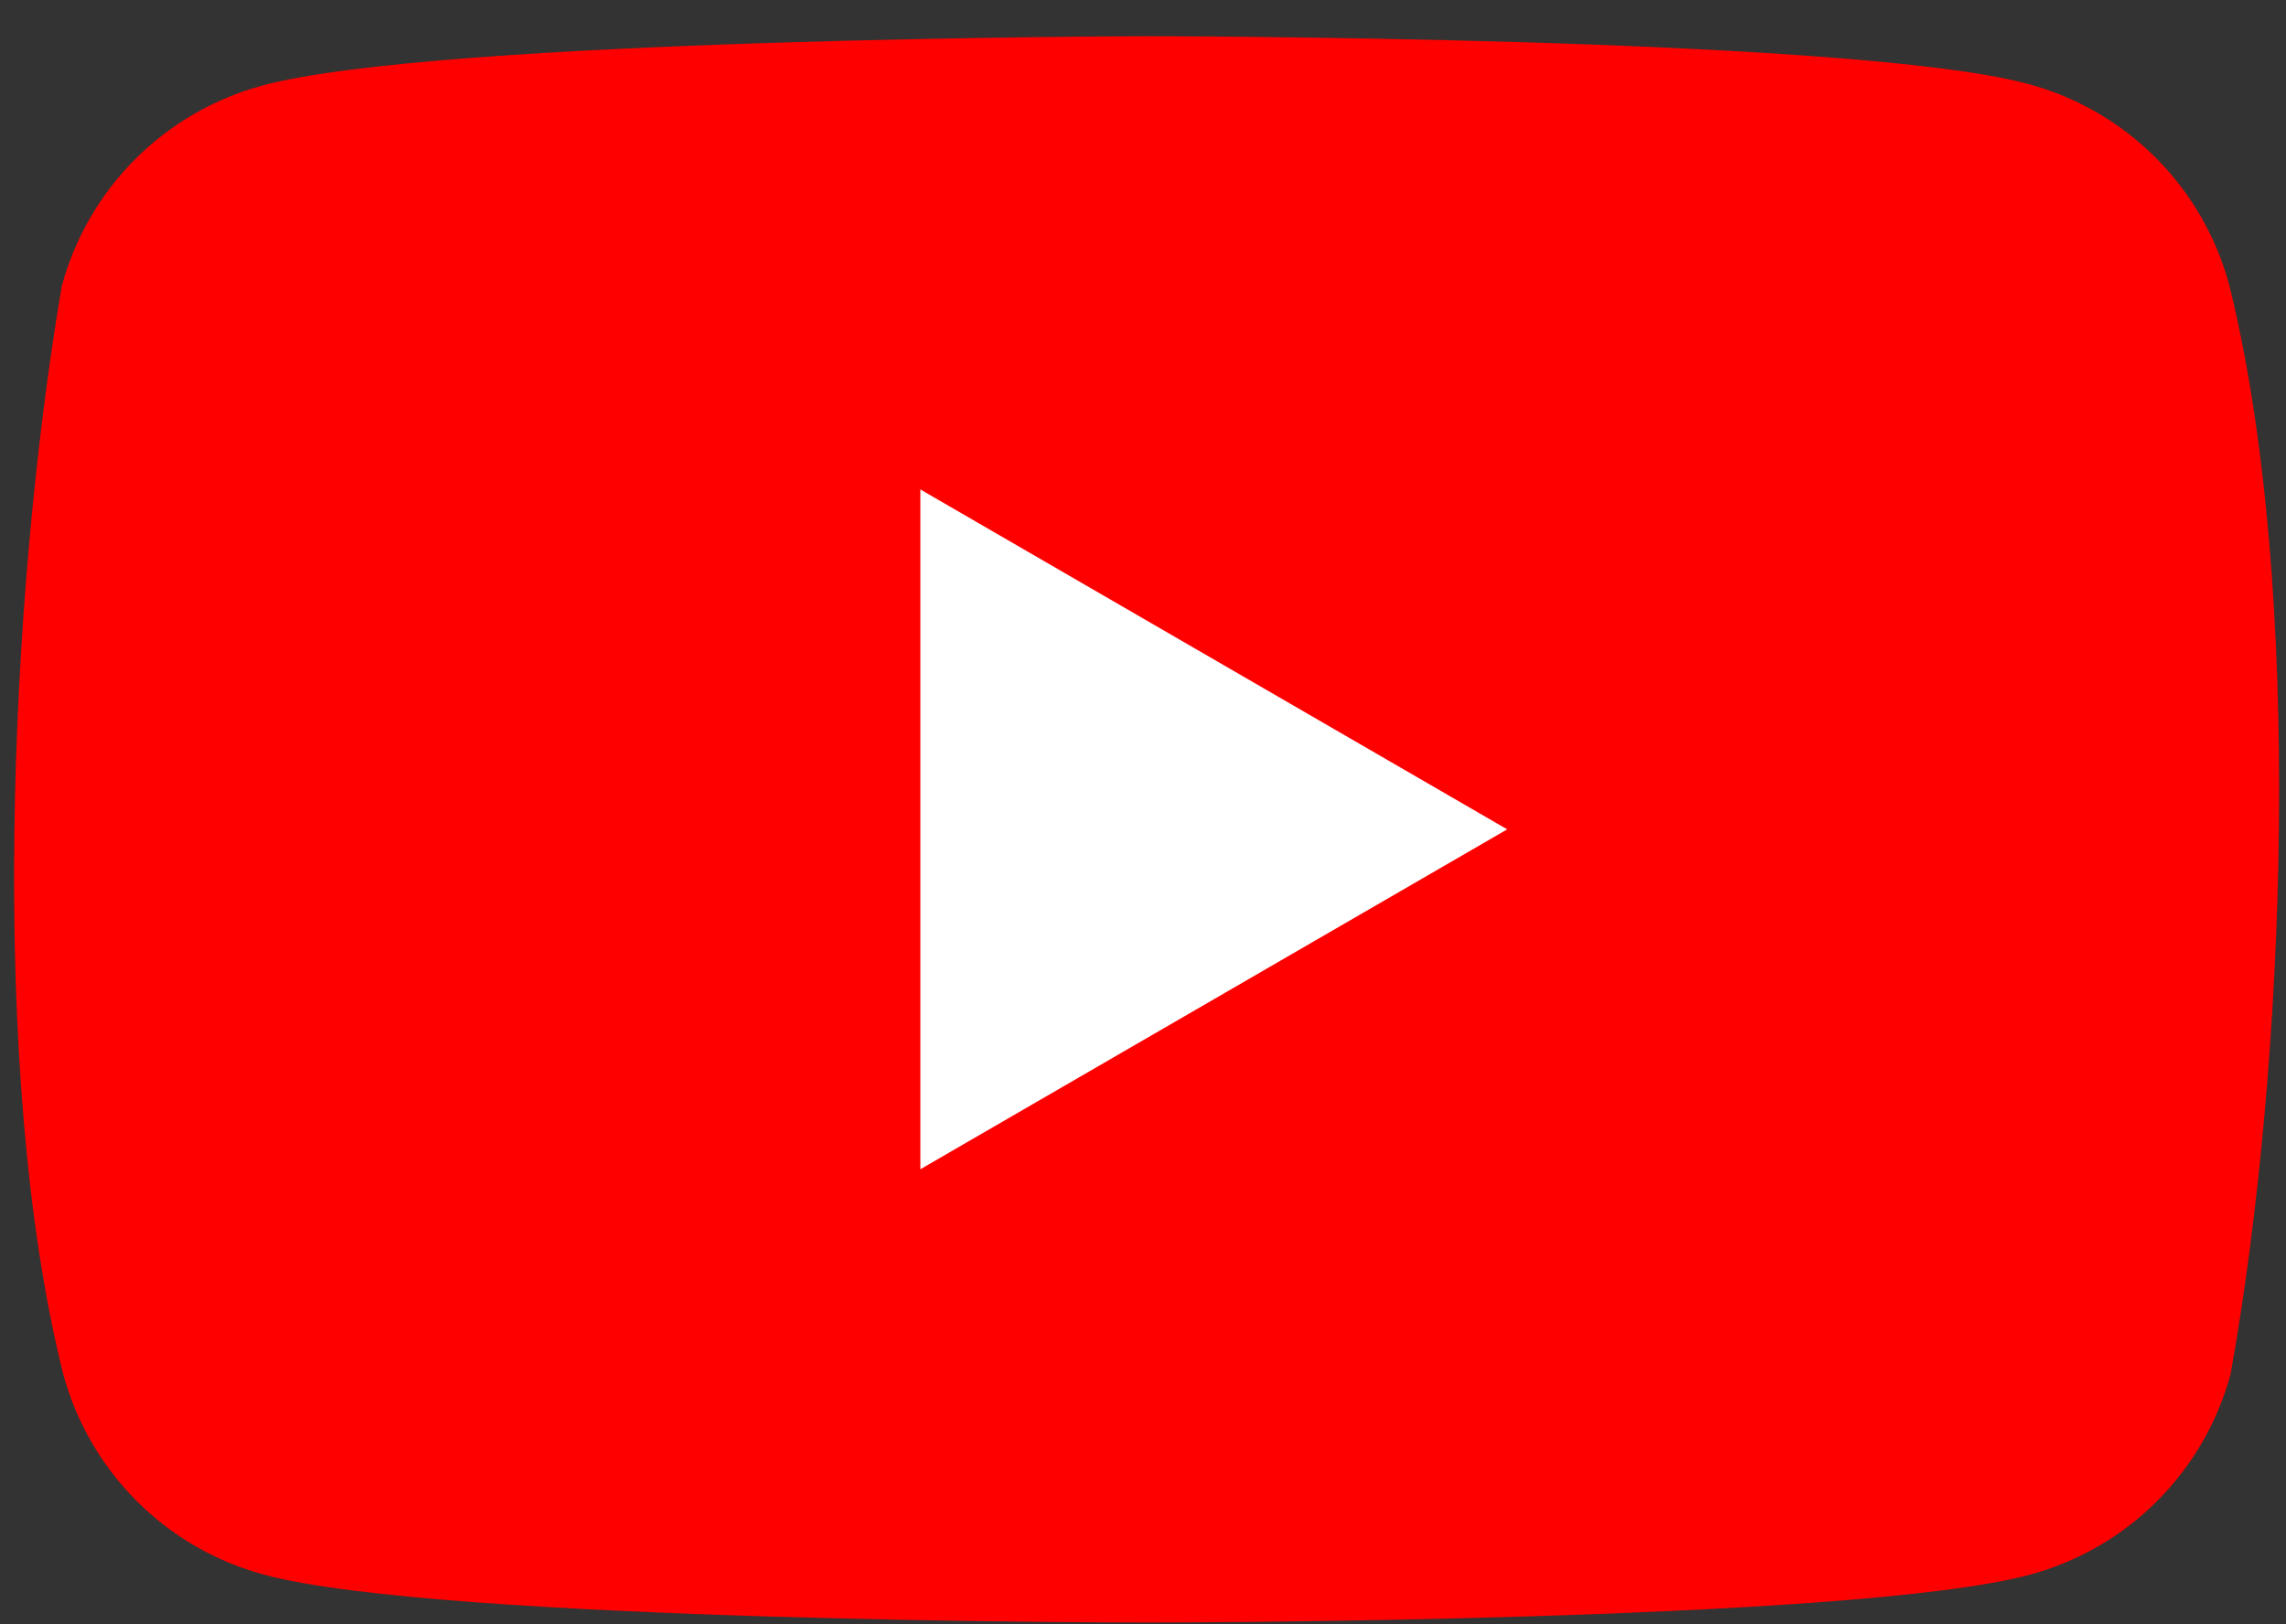
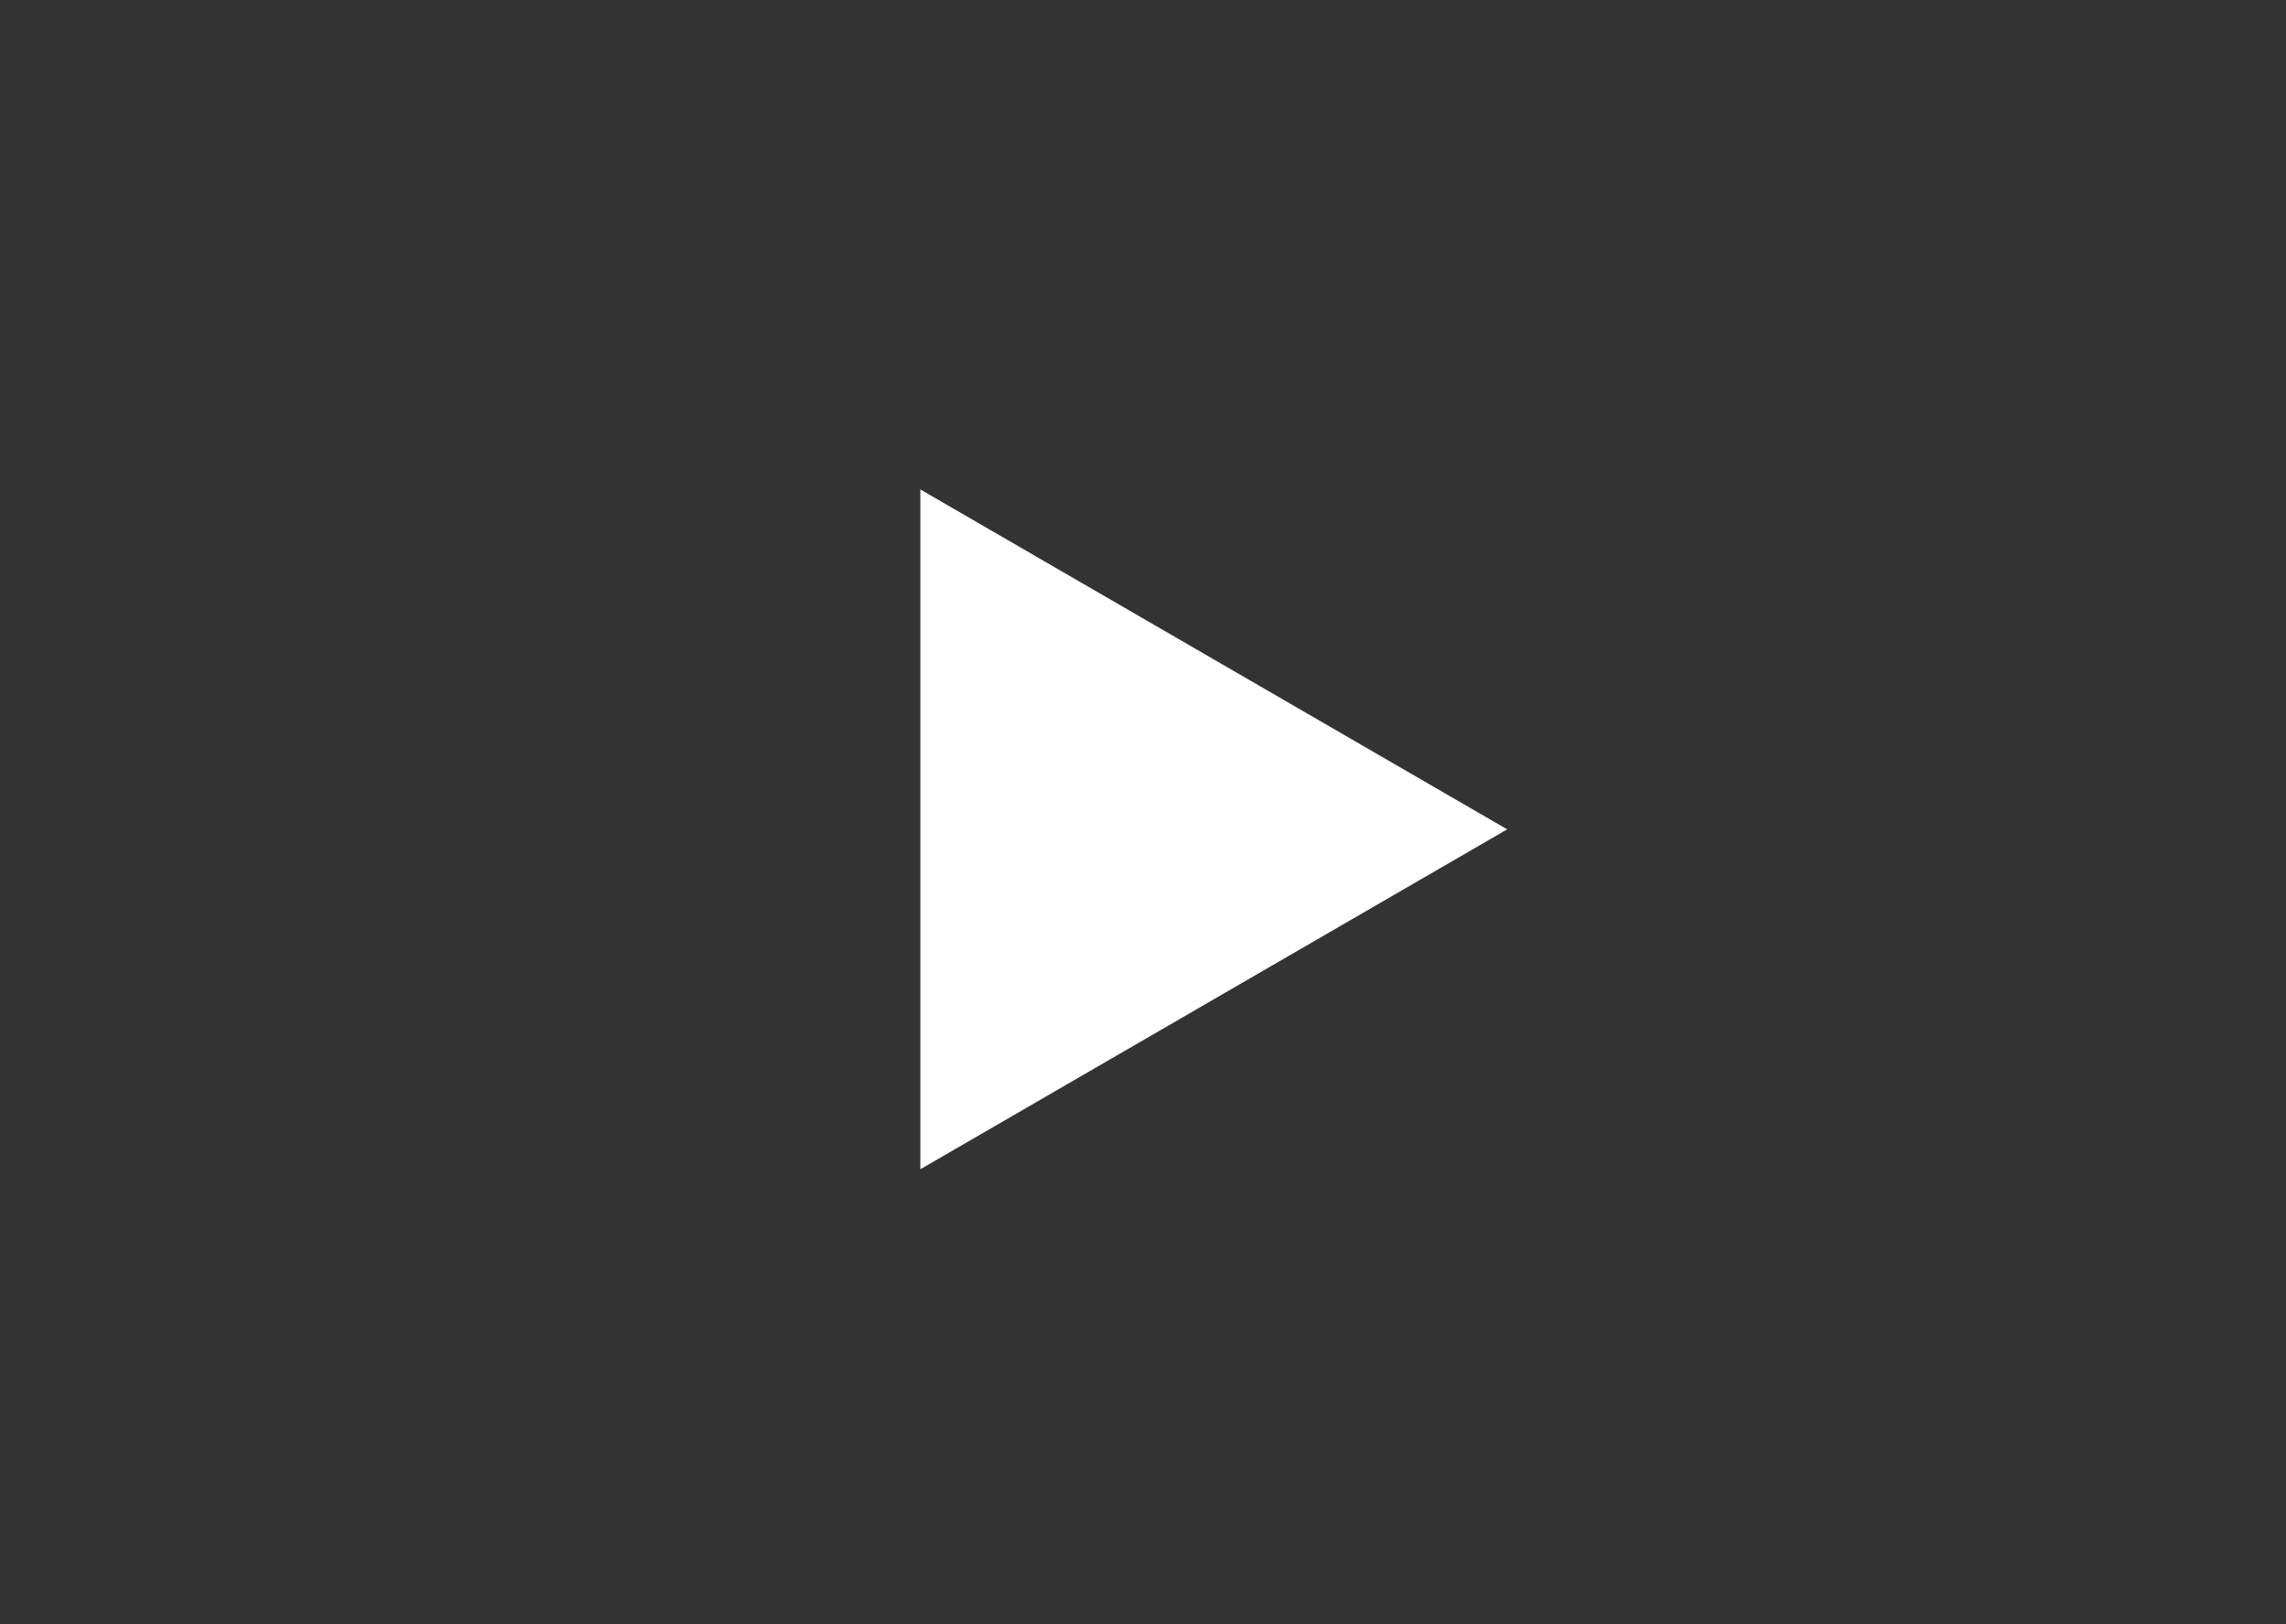
<svg xmlns="http://www.w3.org/2000/svg" width="38" height="27" viewBox="0 0 38 27" fill="none">
  <rect x="0" y="0" width="38" height="27" fill="#333333" stroke="none" />
-   <path d="M37.055 4.731C36.839 3.933 36.418 3.205 35.833 2.62C35.249 2.036 34.521 1.614 33.723 1.398C30.801 0.602 19.041 0.602 19.041 0.602C19.041 0.602 7.281 0.626 4.359 1.423C3.561 1.639 2.834 2.06 2.249 2.645C1.664 3.229 1.243 3.957 1.027 4.755C0.143 9.947 -0.199 17.858 1.051 22.841C1.267 23.64 1.689 24.367 2.273 24.952C2.858 25.537 3.586 25.958 4.384 26.174C7.306 26.971 19.066 26.971 19.066 26.971C19.066 26.971 30.825 26.971 33.747 26.174C34.545 25.958 35.273 25.537 35.857 24.952C36.442 24.367 36.863 23.64 37.079 22.841C38.011 17.642 38.299 9.737 37.055 4.731Z" fill="#FF0000" />
  <path d="M15.299 19.436L25.054 13.786L15.299 8.136V19.436Z" fill="white" />
</svg>